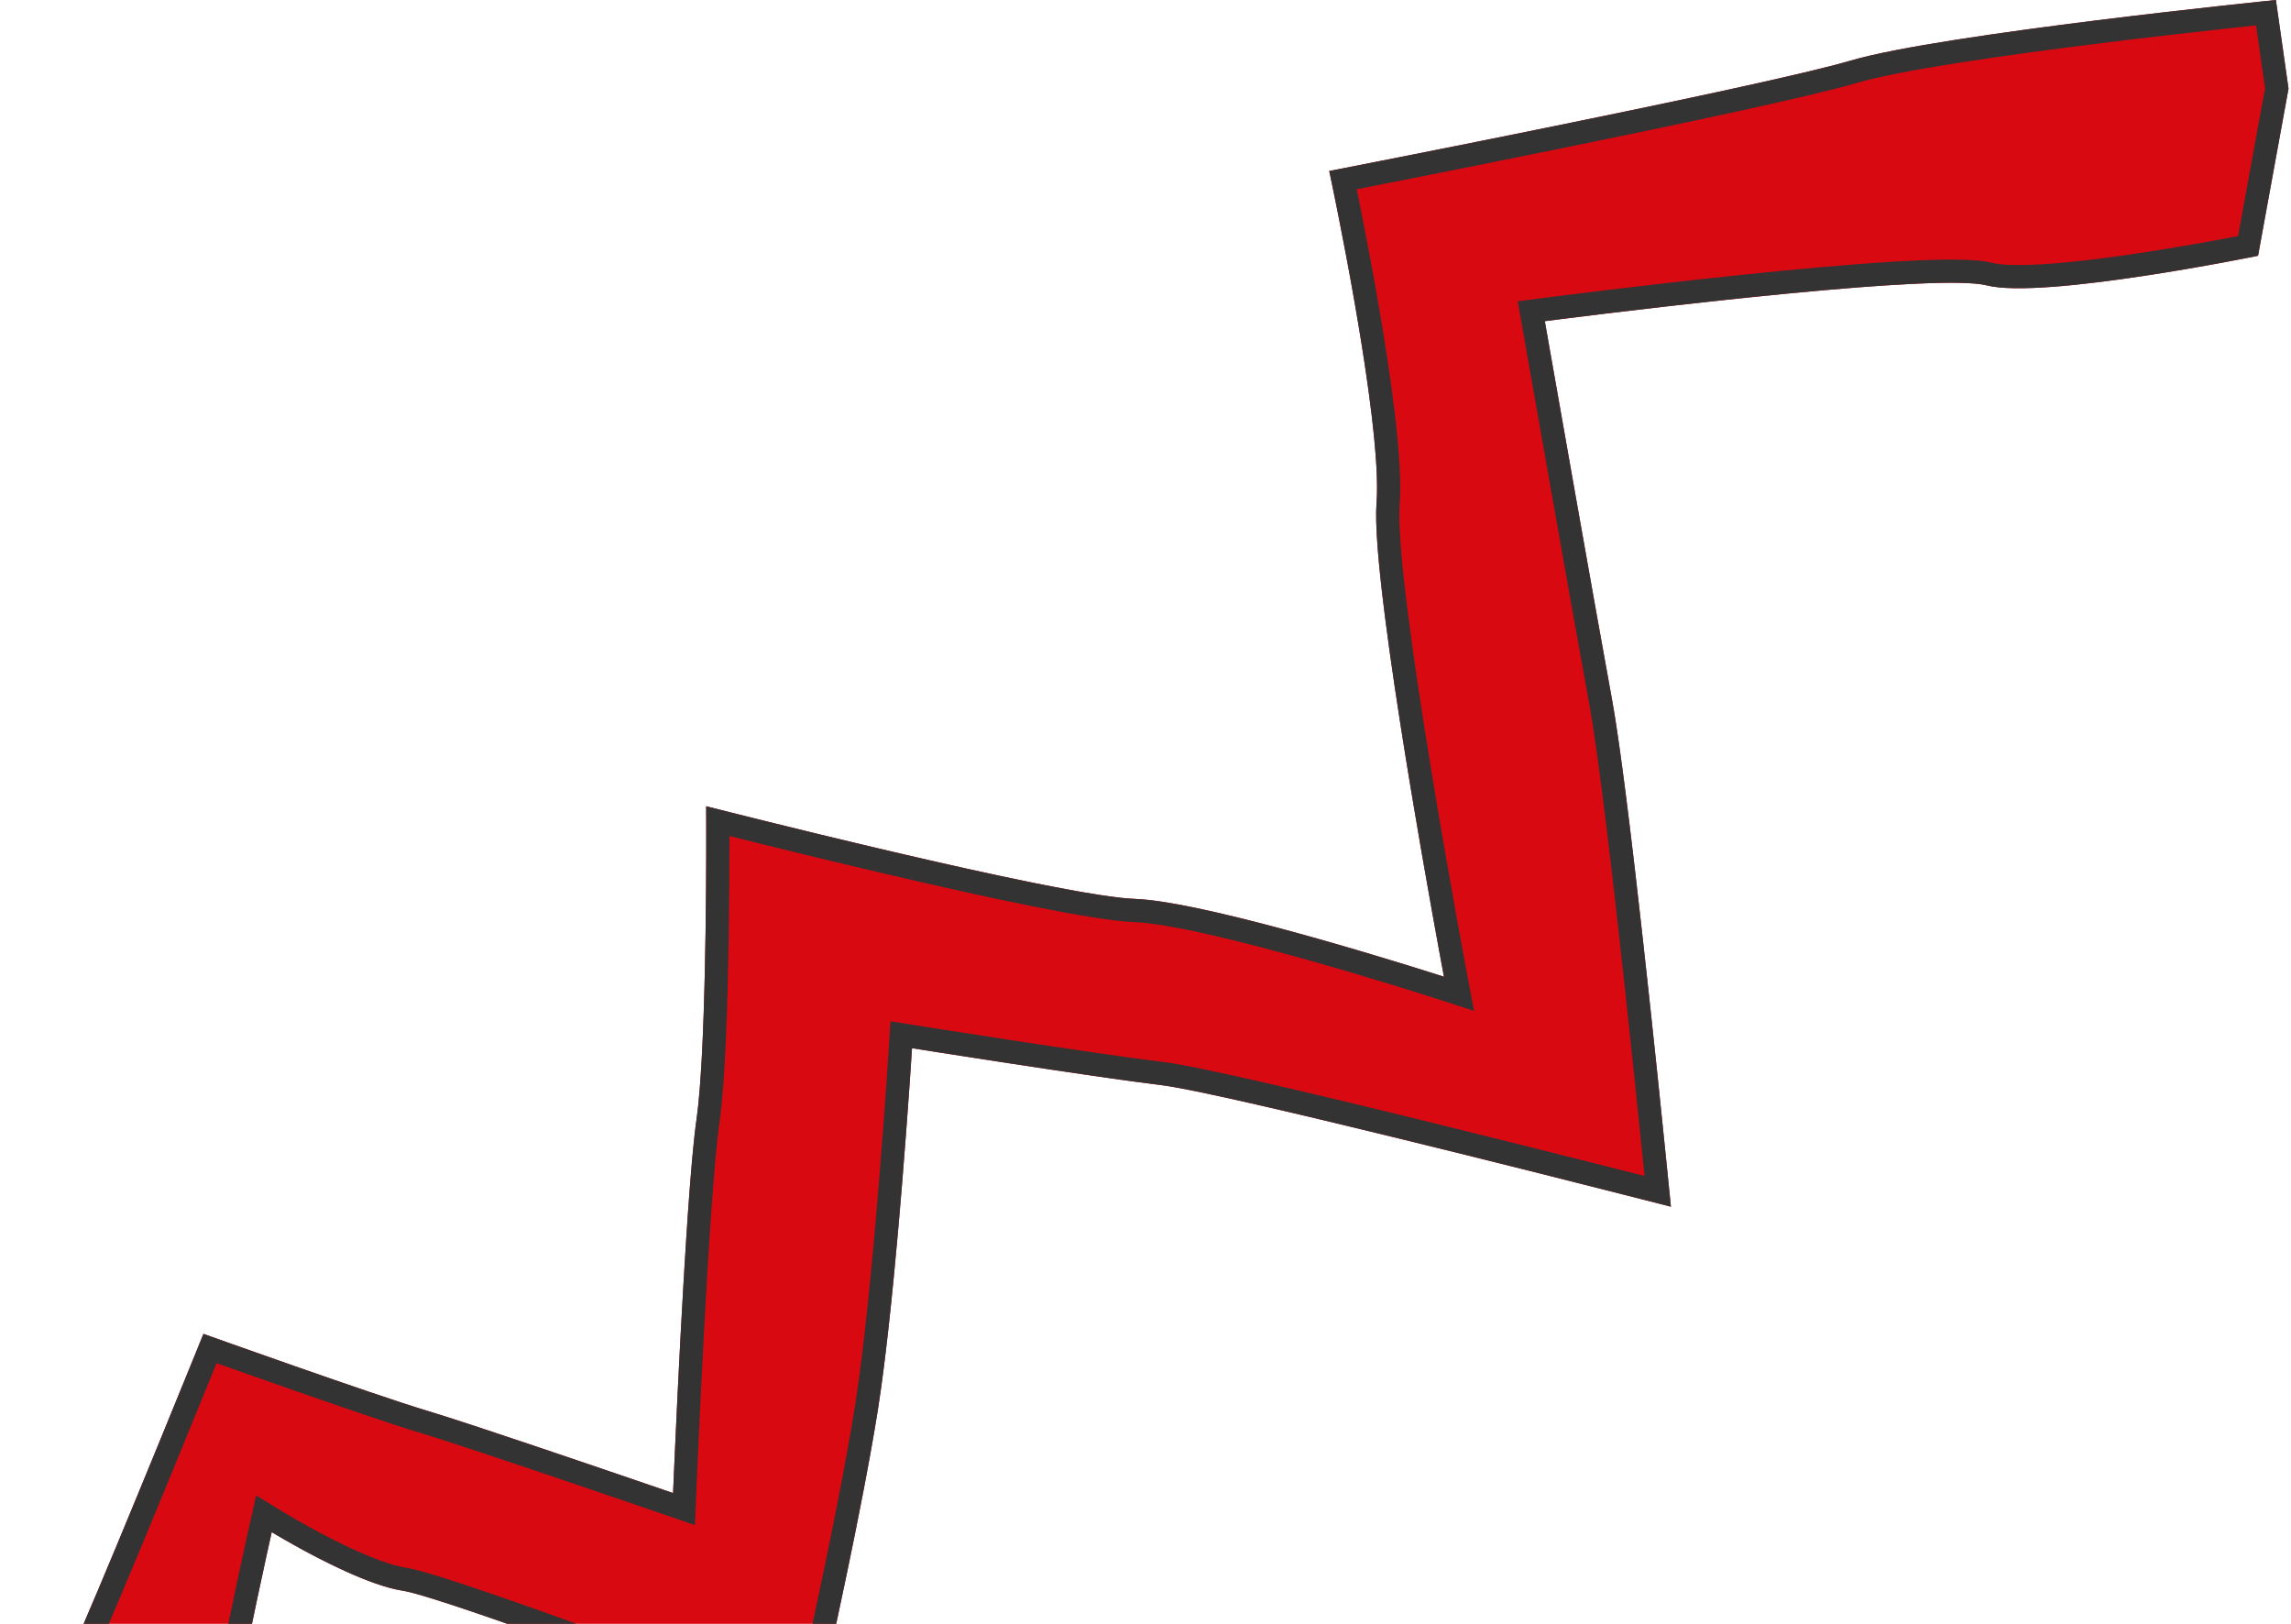
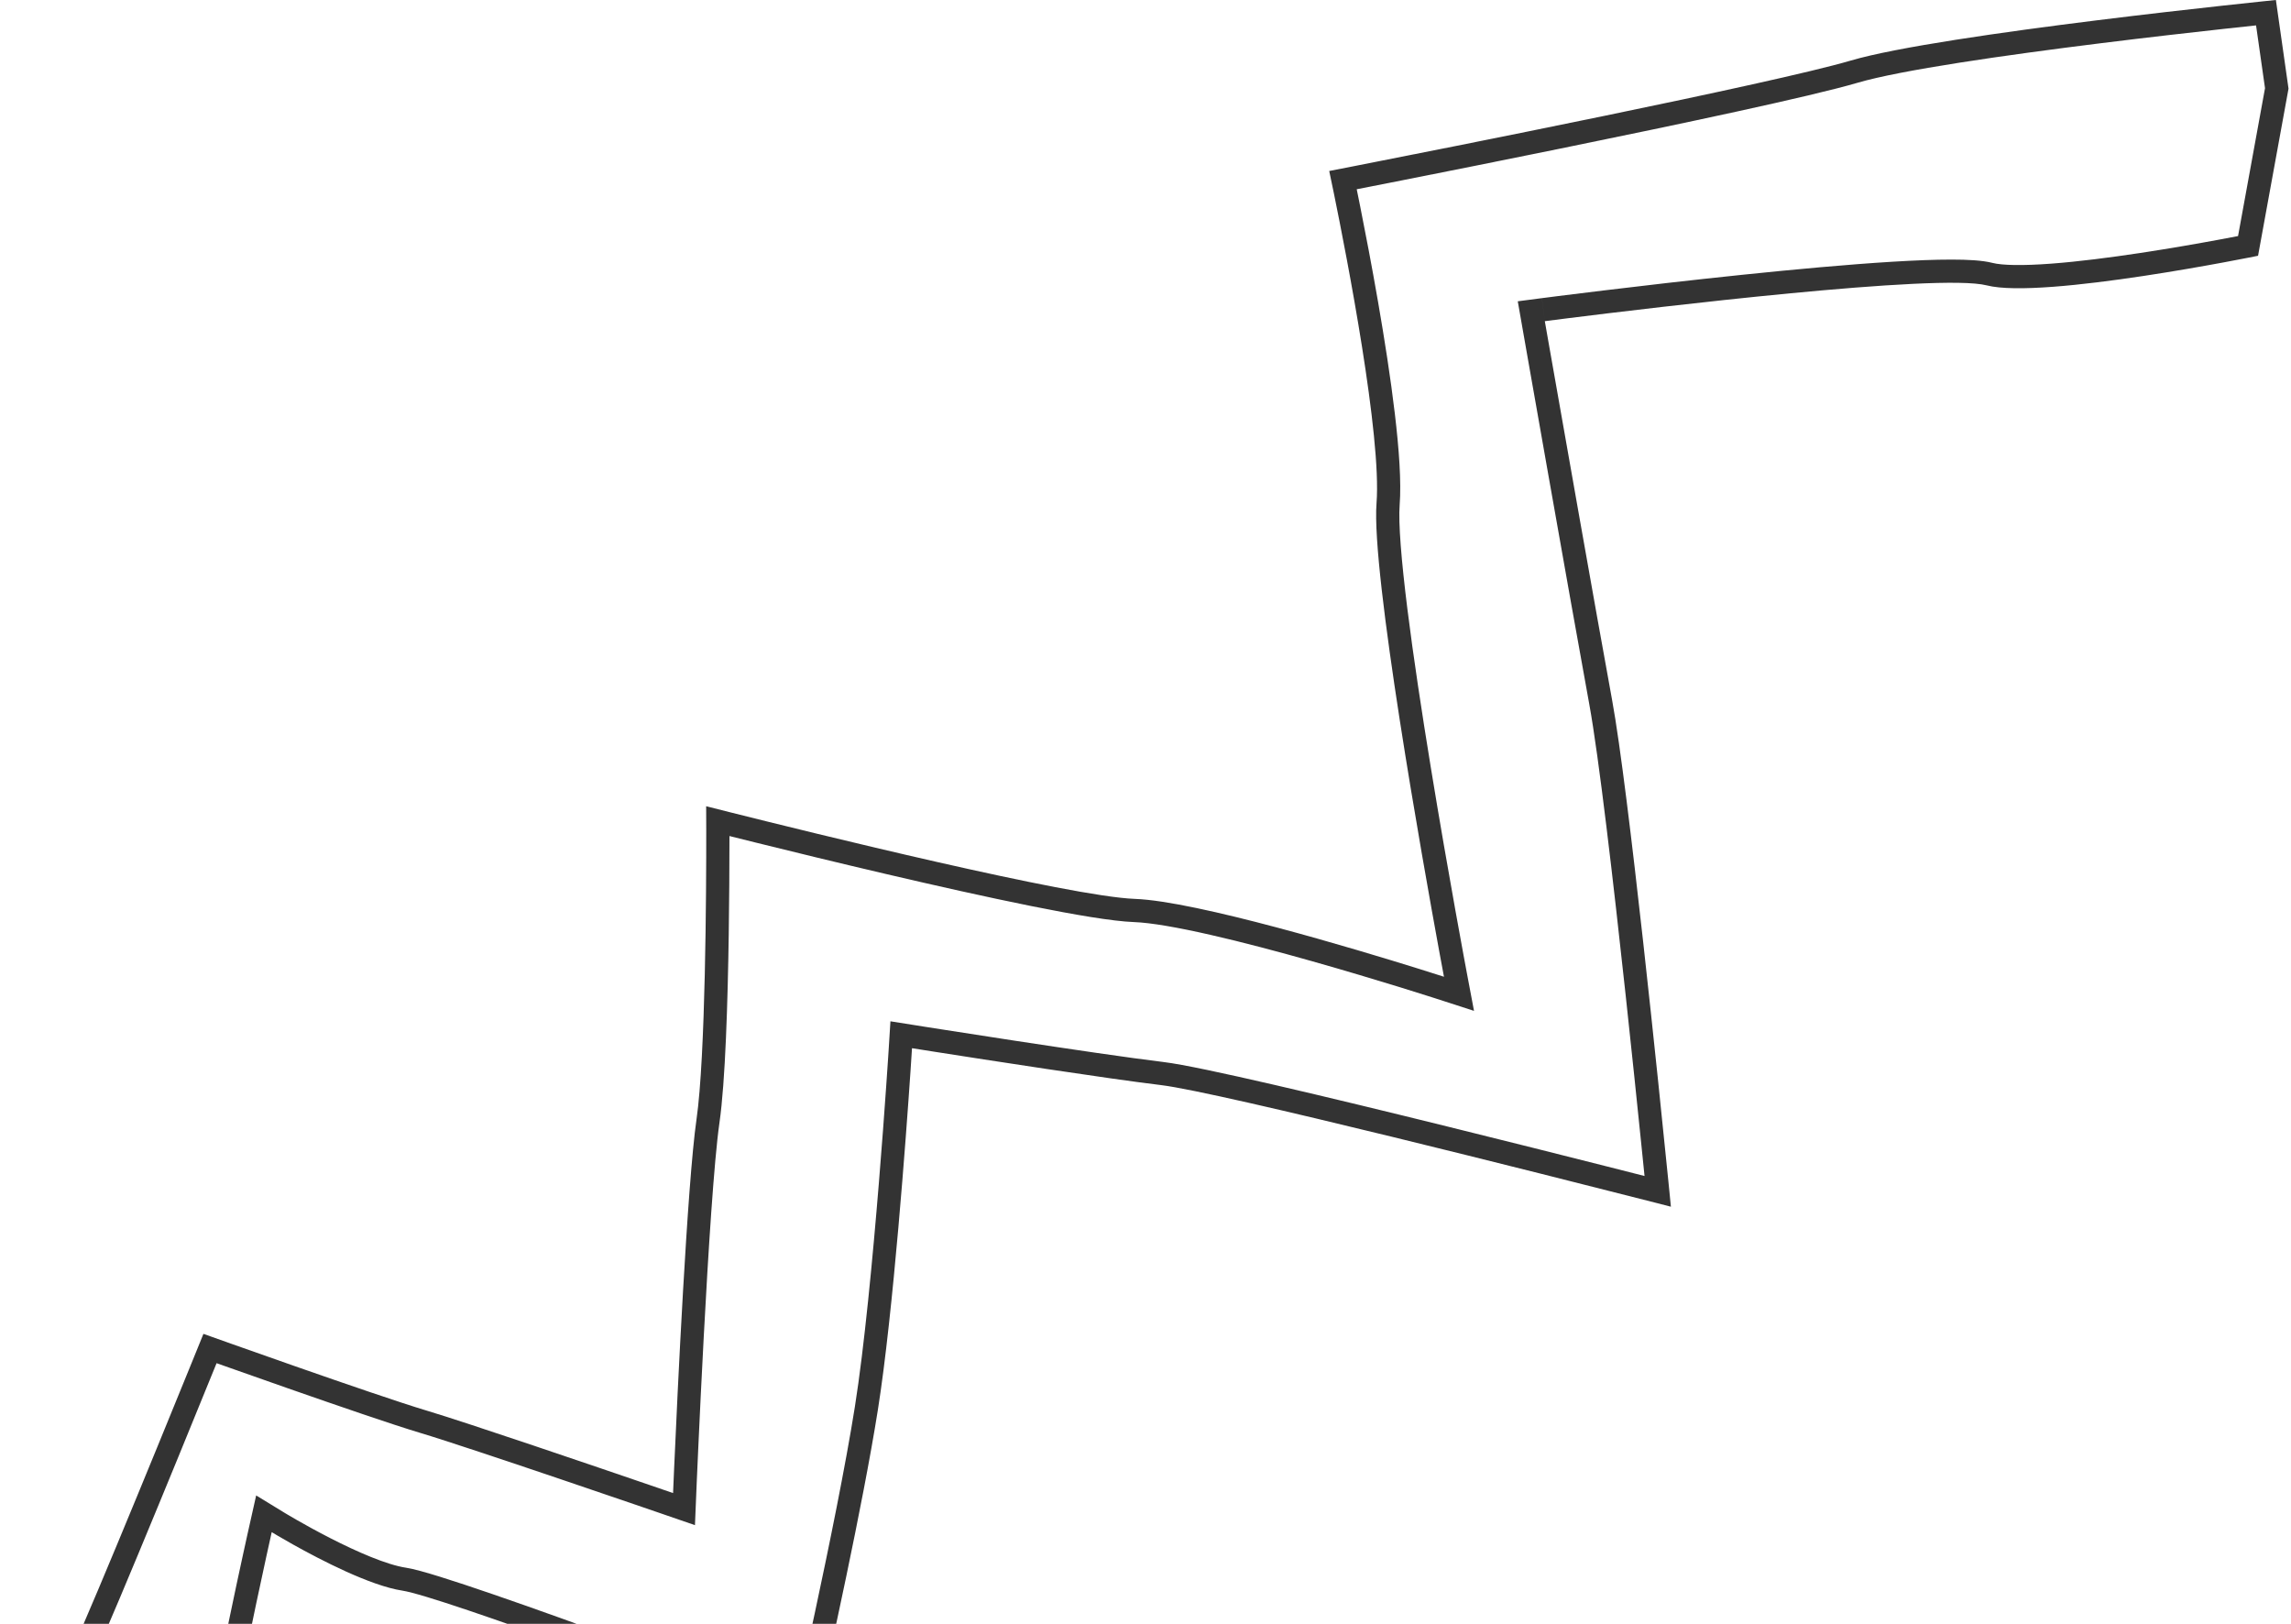
<svg xmlns="http://www.w3.org/2000/svg" viewBox="0 0 108 76.541" fill="none">
-   <path d="M-0.001 85.331C-0.001 85.331 2.11 80.767 3.883 76.679C5.655 72.59 9.59 62.874 9.59 62.874C9.59 62.874 17.674 65.763 20.112 66.491C22.551 67.22 31.729 70.379 31.729 70.379C31.729 70.379 32.304 56.453 32.834 52.764C33.364 49.075 33.289 38.003 33.289 38.003C33.289 38.003 49.868 42.239 53.5 42.371C57.132 42.504 68.07 46.041 68.07 46.041C68.07 46.041 64.59 27.598 64.891 23.718C65.191 19.839 62.661 8.06 62.661 8.06C62.661 8.06 82.966 4.113 87.253 2.853C91.539 1.593 107.288 0 107.288 0L107.883 4.178L106.447 12.056C106.447 12.056 96.308 14.129 93.654 13.451C91 12.774 72.824 15.139 72.824 15.139C72.824 15.139 75.083 28.011 75.996 32.997C76.909 37.982 78.768 56.88 78.768 56.88C78.768 56.88 57.972 51.539 54.73 51.148C51.487 50.757 42.993 49.409 42.993 49.409C42.993 49.409 42.28 60.797 41.382 66.467C40.485 72.136 38.249 81.812 38.249 81.812C38.249 81.812 21.146 75.316 18.966 74.977C16.767 74.641 12.809 72.22 12.809 72.22C12.809 72.22 10.983 80.356 10.724 82.951C10.464 85.546 9.854 88.82 9.854 88.82L-0.001 85.331Z" fill="#D90912" />
  <path fill-rule="evenodd" clip-rule="evenodd" d="M32.761 71.891L31.373 71.413L31.729 70.379L32.822 70.424L32.761 71.891ZM34.387 39.408C34.387 39.529 34.386 39.658 34.386 39.792C34.385 40.891 34.378 42.395 34.354 44.016C34.307 47.226 34.194 50.992 33.916 52.92C33.66 54.704 33.386 59.05 33.175 63.013C33.07 64.98 32.982 66.833 32.92 68.195C32.889 68.875 32.864 69.433 32.847 69.82L32.822 70.421L32.822 70.424C32.822 70.424 32.822 70.424 31.729 70.379C31.729 70.379 31.746 69.956 31.778 69.239C31.928 65.838 32.396 55.81 32.834 52.764C33.26 49.796 33.296 42.046 33.293 39.132C33.292 38.425 33.289 38.003 33.289 38.003C33.289 38.003 33.692 38.105 34.384 38.28C38.14 39.223 50.434 42.26 53.5 42.371C56.4 42.477 63.96 44.754 66.887 45.667C67.626 45.898 68.07 46.041 68.07 46.041C67.733 47.082 67.733 47.082 67.733 47.082L67.731 47.081L67.703 47.072L67.612 47.043C67.532 47.017 67.414 46.98 67.262 46.932C66.959 46.835 66.52 46.697 65.982 46.531C64.905 46.2 63.433 45.756 61.849 45.308C60.264 44.86 58.576 44.411 57.066 44.067C55.533 43.717 54.256 43.493 53.46 43.464C52.448 43.427 50.642 43.117 48.594 42.705C46.513 42.286 44.088 41.741 41.784 41.202C39.478 40.663 37.287 40.128 35.673 39.728C35.189 39.608 34.755 39.5 34.387 39.408ZM67.843 44.821C67.985 45.593 68.07 46.041 68.07 46.041L67.733 47.082L69.486 47.649L69.144 45.838L68.07 46.041C69.144 45.838 69.144 45.839 69.144 45.838L69.106 45.632C69.08 45.497 69.043 45.297 68.996 45.042C68.902 44.532 68.768 43.798 68.607 42.905C68.286 41.119 67.862 38.699 67.447 36.158C67.032 33.616 66.627 30.962 66.346 28.707C66.059 26.41 65.916 24.643 65.981 23.803C66.065 22.717 65.951 21.161 65.755 19.507C65.557 17.83 65.265 15.972 64.966 14.248C64.667 12.521 64.358 10.918 64.124 9.747C64.063 9.441 64.007 9.164 63.957 8.921C64.506 8.814 65.241 8.669 66.113 8.497C68.085 8.107 70.759 7.574 73.568 7.001C79.156 5.862 85.362 4.549 87.561 3.903C89.6 3.303 94.506 2.6 99.012 2.04C101.242 1.762 103.339 1.525 104.879 1.356C105.456 1.293 105.955 1.239 106.353 1.197L106.775 4.157L105.504 11.127C105.26 11.174 104.962 11.231 104.622 11.294C103.638 11.476 102.3 11.712 100.882 11.926C99.461 12.141 97.975 12.332 96.691 12.428C95.356 12.528 94.393 12.511 93.925 12.392C93.444 12.269 92.743 12.236 91.997 12.236C91.215 12.235 90.262 12.274 89.213 12.337C87.113 12.465 84.574 12.699 82.13 12.953C79.685 13.207 77.323 13.482 75.574 13.694C74.699 13.8 73.977 13.89 73.473 13.953C73.221 13.985 73.024 14.01 72.889 14.028L72.684 14.054C72.683 14.054 72.683 14.054 72.824 15.139L72.683 14.054L71.549 14.202L71.747 15.328L72.824 15.139C71.747 15.328 71.747 15.328 71.747 15.328L71.747 15.33L72.114 17.418C72.34 18.702 72.651 20.468 72.991 22.389C73.67 26.229 74.463 30.697 74.92 33.194C75.368 35.638 76.056 41.561 76.637 46.925C76.926 49.596 77.187 52.112 77.375 53.96C77.432 54.516 77.482 55.012 77.525 55.433C77.027 55.306 76.423 55.153 75.737 54.979C73.735 54.472 71.032 53.791 68.227 53.099C65.423 52.406 62.513 51.7 60.1 51.143C57.716 50.592 55.743 50.169 54.86 50.062C53.259 49.869 50.342 49.437 47.81 49.051C46.547 48.858 45.386 48.678 44.54 48.545C44.117 48.479 43.773 48.425 43.534 48.388L43.165 48.329L41.976 48.141L41.901 49.341L42.993 49.409C41.901 49.341 41.901 49.341 41.901 49.341L41.893 49.468C41.888 49.553 41.88 49.677 41.869 49.838C41.848 50.159 41.817 50.624 41.776 51.201C41.696 52.354 41.579 53.95 41.434 55.723C41.144 59.279 40.744 63.506 40.302 66.295C39.858 69.098 39.08 72.91 38.41 76.036C38.075 77.596 37.768 78.979 37.546 79.972C37.516 80.104 37.488 80.228 37.462 80.345C37.041 80.186 36.521 79.991 35.927 79.768C34.288 79.153 32.079 78.33 29.802 77.495C27.525 76.661 25.175 75.814 23.254 75.154C22.295 74.824 21.436 74.539 20.745 74.324C20.08 74.117 19.499 73.953 19.134 73.896L19.131 73.896C18.228 73.758 16.834 73.151 15.561 72.499C14.948 72.185 14.4 71.881 14.005 71.655C13.808 71.542 13.65 71.449 13.542 71.385C13.52 71.372 13.501 71.361 13.483 71.35C13.457 71.334 13.435 71.321 13.419 71.311L13.388 71.293L13.379 71.287L12.076 70.49L11.742 71.981L12.809 72.22C11.742 71.981 11.742 71.981 11.742 71.981L11.721 72.074L11.662 72.338C11.611 72.567 11.539 72.896 11.451 73.299C11.275 74.105 11.038 75.207 10.793 76.391C10.308 78.731 9.772 81.476 9.635 82.842C9.509 84.107 9.295 85.549 9.112 86.684C9.073 86.924 9.035 87.15 9.001 87.357L1.493 84.699C1.704 84.24 1.97 83.656 2.272 82.99C3.023 81.335 3.996 79.166 4.886 77.113C5.777 75.057 7.208 71.597 8.413 68.658C9.016 67.187 9.564 65.844 9.96 64.868C10.052 64.644 10.135 64.439 10.21 64.256C10.309 64.291 10.415 64.328 10.526 64.368C11.323 64.65 12.411 65.035 13.576 65.442C15.893 66.252 18.551 67.166 19.799 67.539C20.995 67.896 23.877 68.861 26.484 69.744C27.782 70.184 29.005 70.601 29.903 70.908C30.352 71.062 30.719 71.188 30.975 71.276L31.371 71.412L31.373 71.413C31.373 71.413 31.373 71.413 31.729 70.379C31.729 70.379 31.319 70.237 30.65 70.008C28.151 69.152 22.035 67.066 20.112 66.491C17.674 65.763 9.59 62.874 9.59 62.874C9.59 62.874 5.655 72.59 3.883 76.679C2.616 79.601 1.177 82.765 0.458 84.333C0.171 84.959 -0.001 85.331 -0.001 85.331L9.854 88.82C9.854 88.82 9.933 88.394 10.047 87.728C10.248 86.547 10.557 84.61 10.724 82.951C10.924 80.953 12.052 75.67 12.56 73.346C12.712 72.651 12.809 72.22 12.809 72.22C12.809 72.22 13.198 72.459 13.801 72.796C15.119 73.534 17.457 74.746 18.966 74.977C20.821 75.266 33.486 80.014 37.217 81.422C37.87 81.668 38.249 81.812 38.249 81.812C38.249 81.812 38.341 81.415 38.495 80.736C39.1 78.058 40.666 70.988 41.382 66.467C42.111 61.864 42.718 53.493 42.921 50.505C42.967 49.812 42.993 49.409 42.993 49.409C42.993 49.409 43.403 49.474 44.078 49.58C46.473 49.956 52.2 50.843 54.73 51.148C57.516 51.484 73.265 55.475 77.64 56.591C78.357 56.774 78.768 56.88 78.768 56.88C78.768 56.88 78.726 56.457 78.653 55.721C78.233 51.538 76.773 37.236 75.996 32.997C75.244 28.887 73.576 19.416 73.013 16.217C72.894 15.536 72.824 15.139 72.824 15.139C72.824 15.139 73.222 15.087 73.91 15.001C77.866 14.505 91.393 12.874 93.654 13.451C96.308 14.129 106.447 12.056 106.447 12.056L107.883 4.178L107.288 0C107.288 0 91.539 1.593 87.253 2.853C83.56 3.939 67.982 7.018 63.734 7.851C63.051 7.985 62.661 8.06 62.661 8.06C62.661 8.06 62.746 8.458 62.884 9.131C63.495 12.122 65.136 20.552 64.891 23.718C64.637 26.993 67.077 40.644 67.843 44.821Z" fill="#333333" />
</svg>